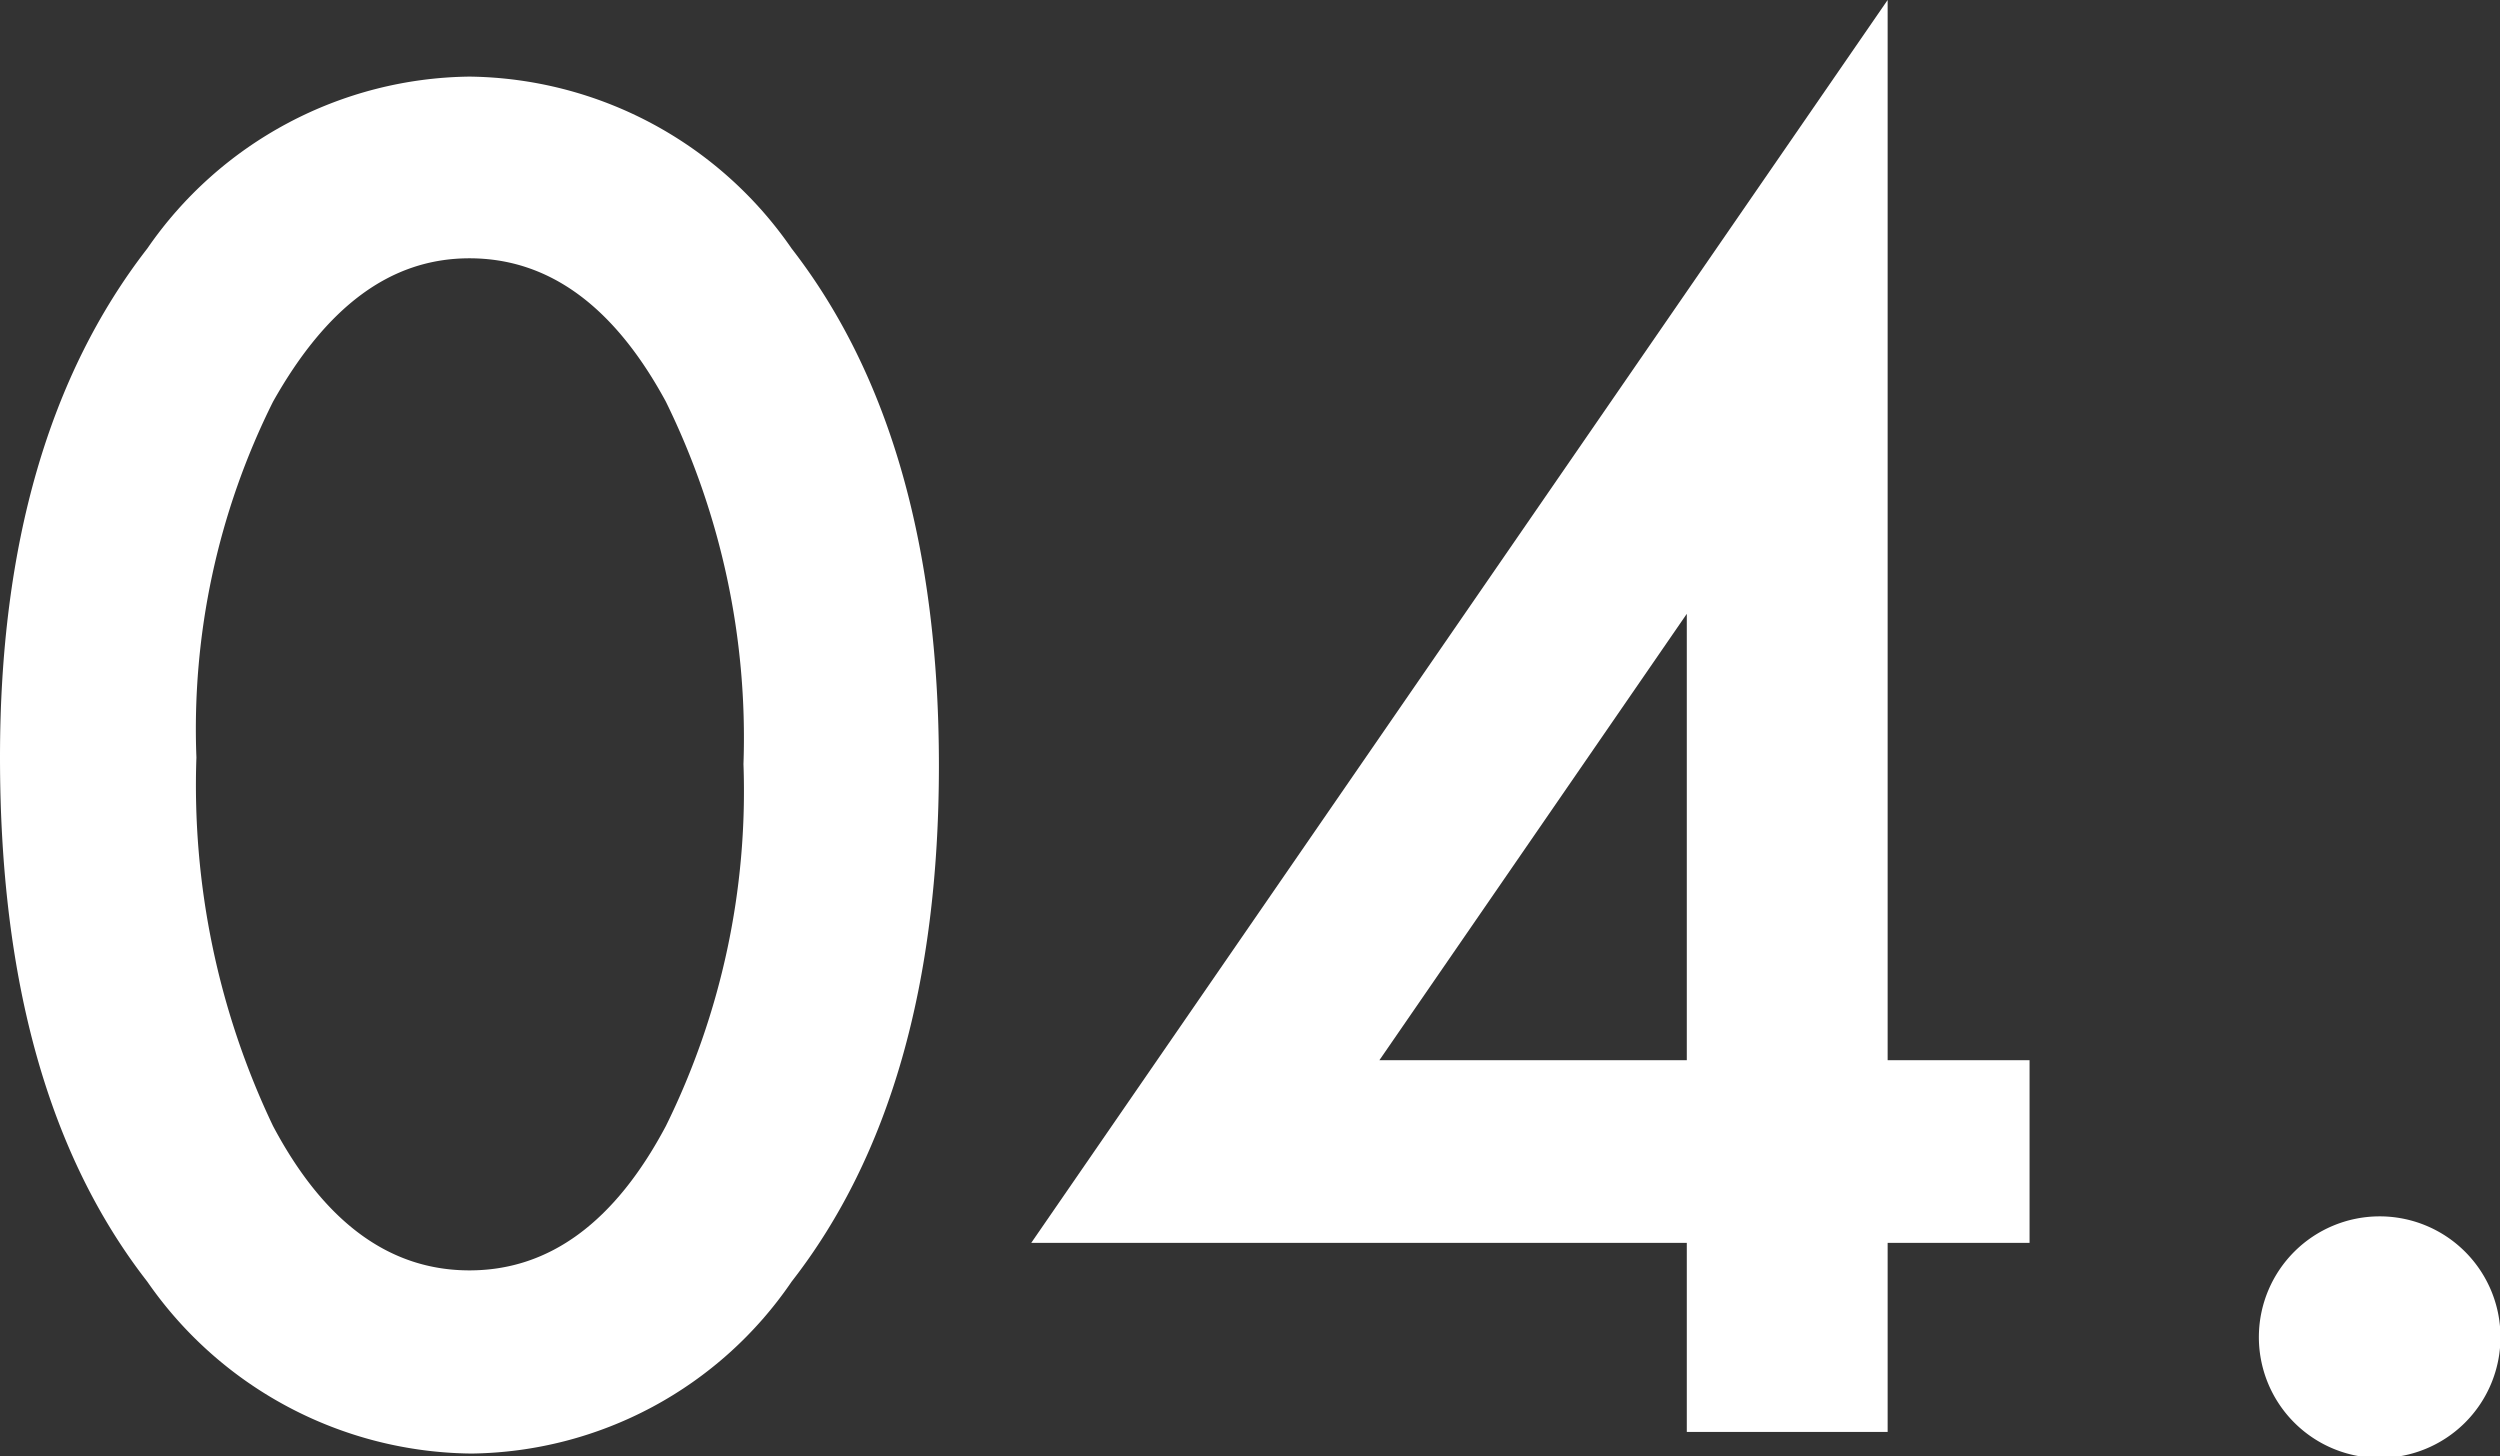
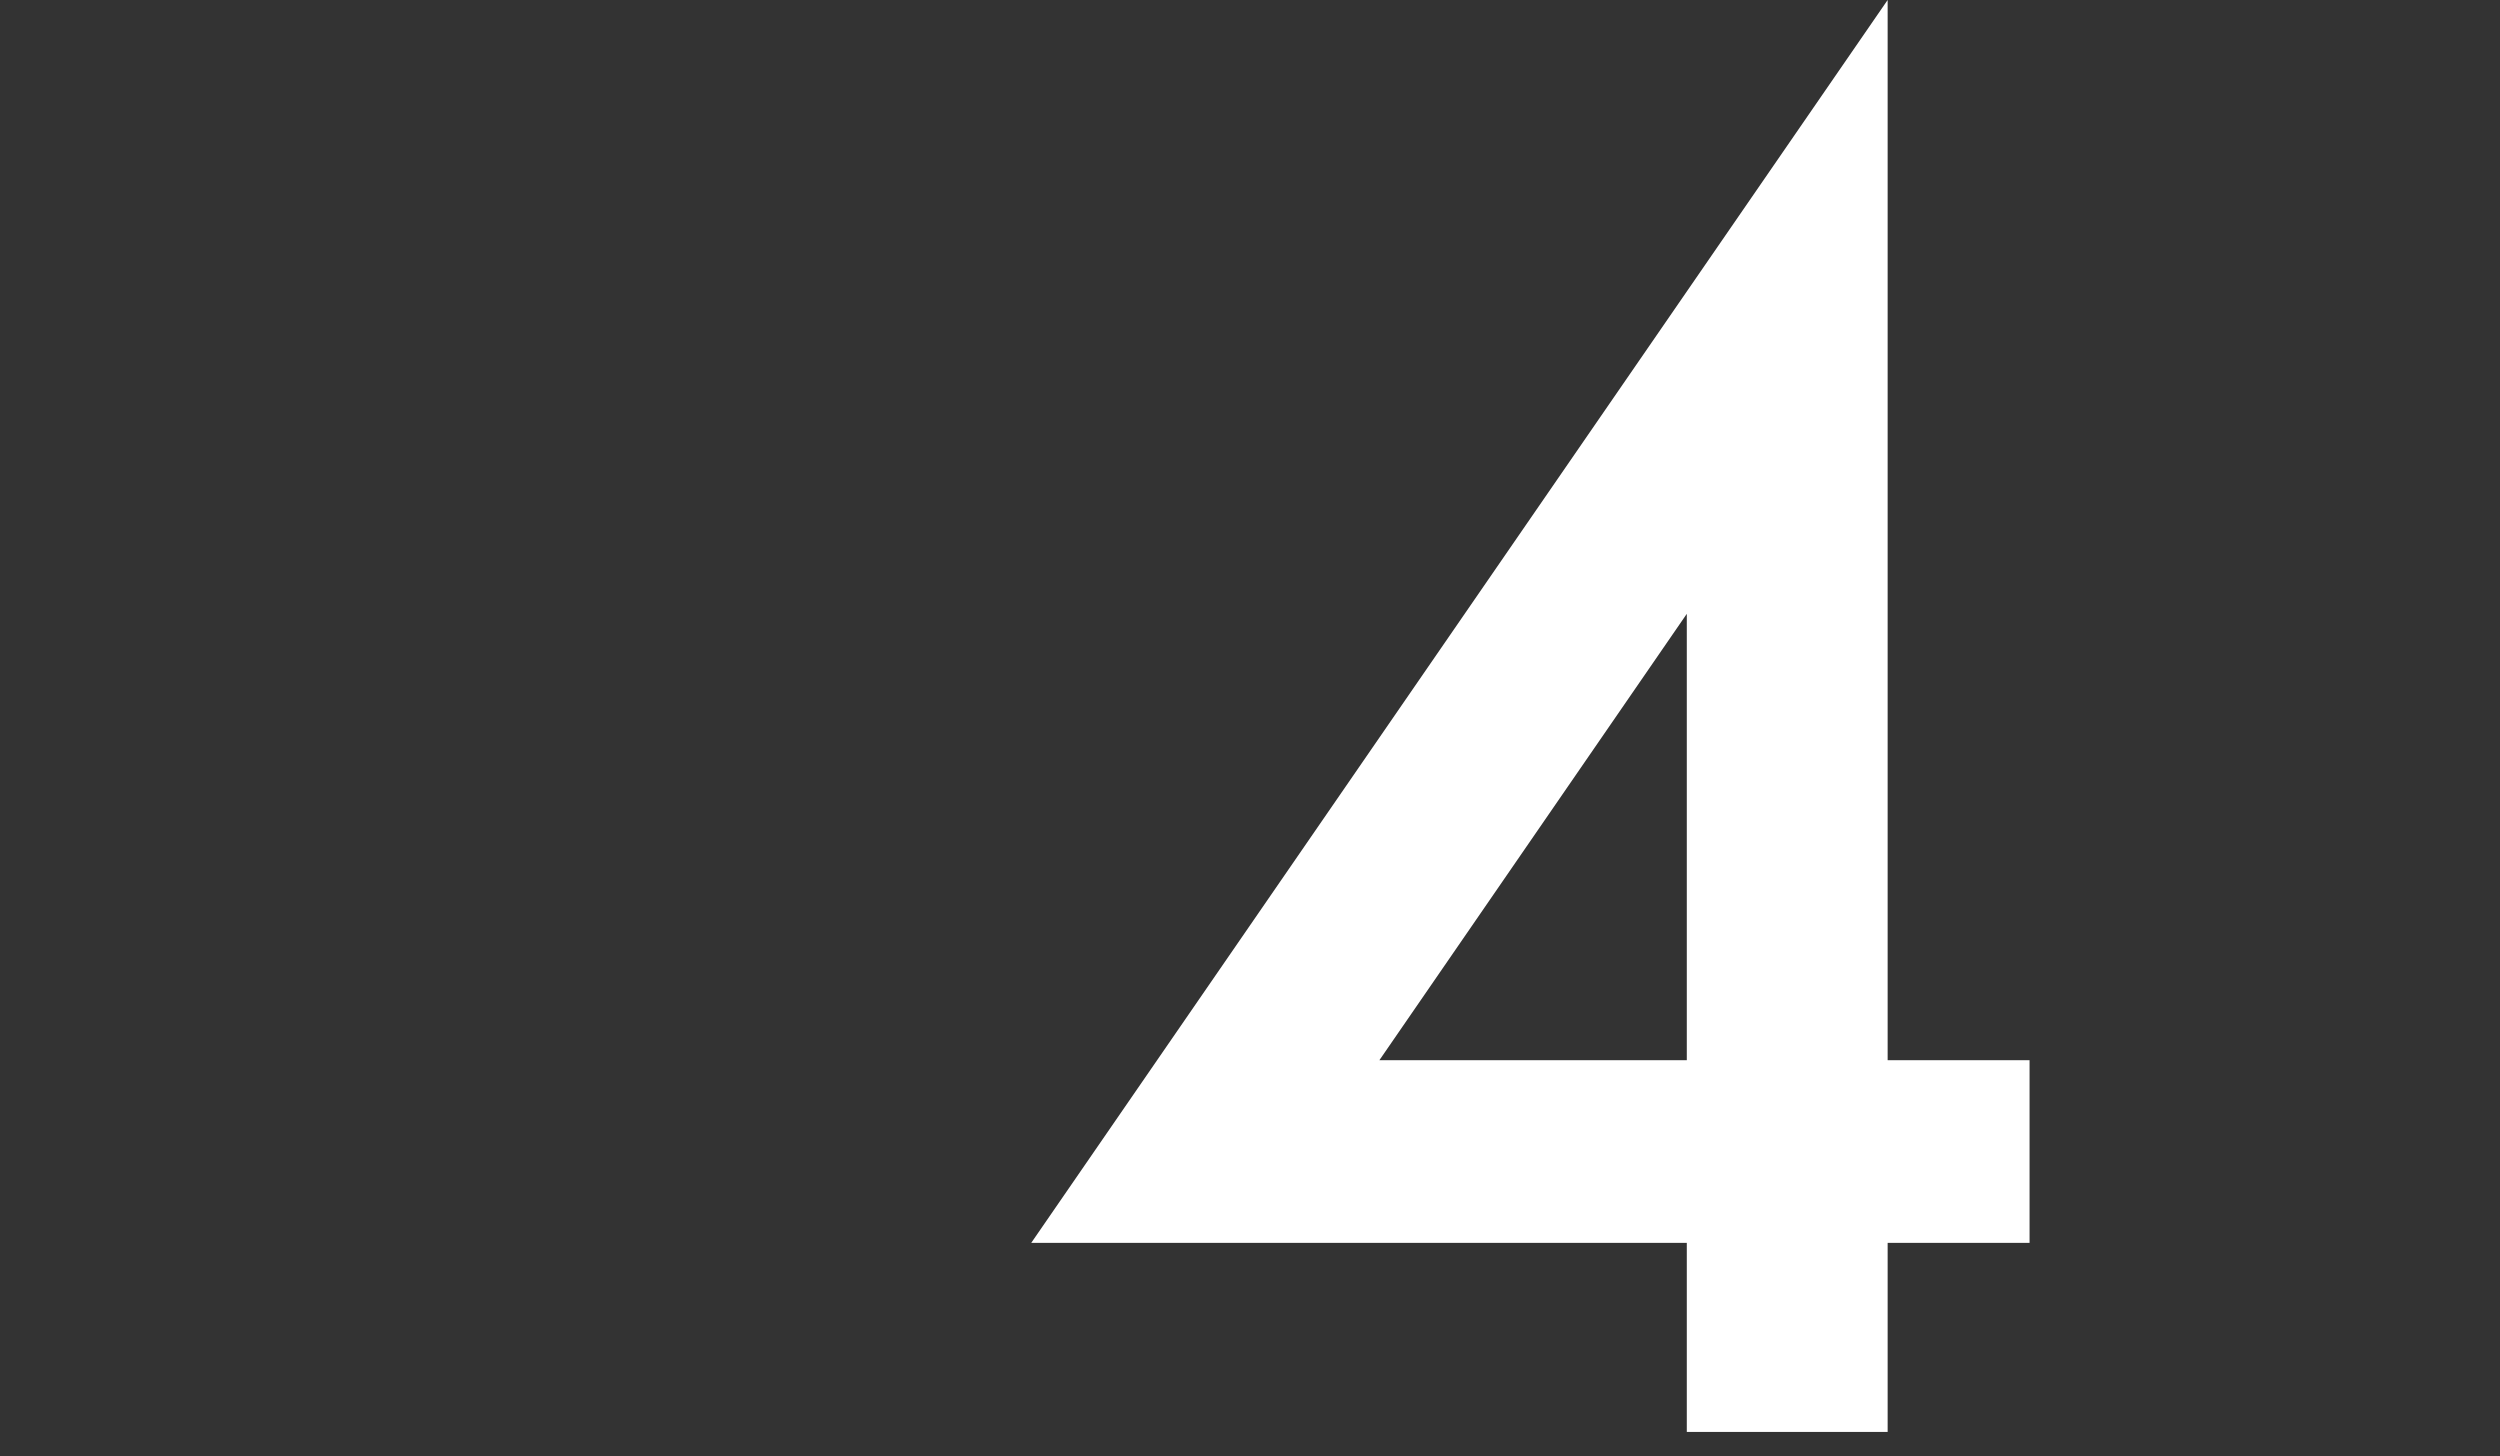
<svg xmlns="http://www.w3.org/2000/svg" viewBox="0 0 50.91 29.65">
  <rect x="0" y="0" width="50.91" height="29.65" fill="#333333" stroke="none" />
  <defs>
    <style>.cls-1{fill:#fff;}</style>
  </defs>
  <g id="レイヤー_2" data-name="レイヤー 2">
    <g id="レイヤー_1-2" data-name="レイヤー 1">
-       <path class="cls-1" d="M0,15.42Q0,8.93,3,5.06a8.08,8.08,0,0,1,6.56-3.5,8.08,8.08,0,0,1,6.56,3.5q3,3.87,3,10.53t-3,10.51A8,8,0,0,1,9.6,29.6,8.12,8.12,0,0,1,3,26.1C1,23.53,0,20,0,15.42Zm4,0a16.11,16.11,0,0,0,1.56,7.51q1.56,2.94,4,2.94t4-2.94a15.41,15.41,0,0,0,1.58-7.37,15.51,15.51,0,0,0-1.58-7.38c-1.05-1.94-2.38-2.92-4-2.92s-2.92,1-4,2.92A14.92,14.92,0,0,0,4,15.43Z" />
      <path class="cls-1" d="M38.44,21.59h2.89v3.72H38.44v3.85H34.35V25.31H21L38.44,0Zm-4.09,0V12.5l-6.26,9.09Z" />
-       <path class="cls-1" d="M46,27.19a2.46,2.46,0,0,1,2.44-2.42A2.46,2.46,0,1,1,46,27.19Z" />
    </g>
  </g>
</svg>